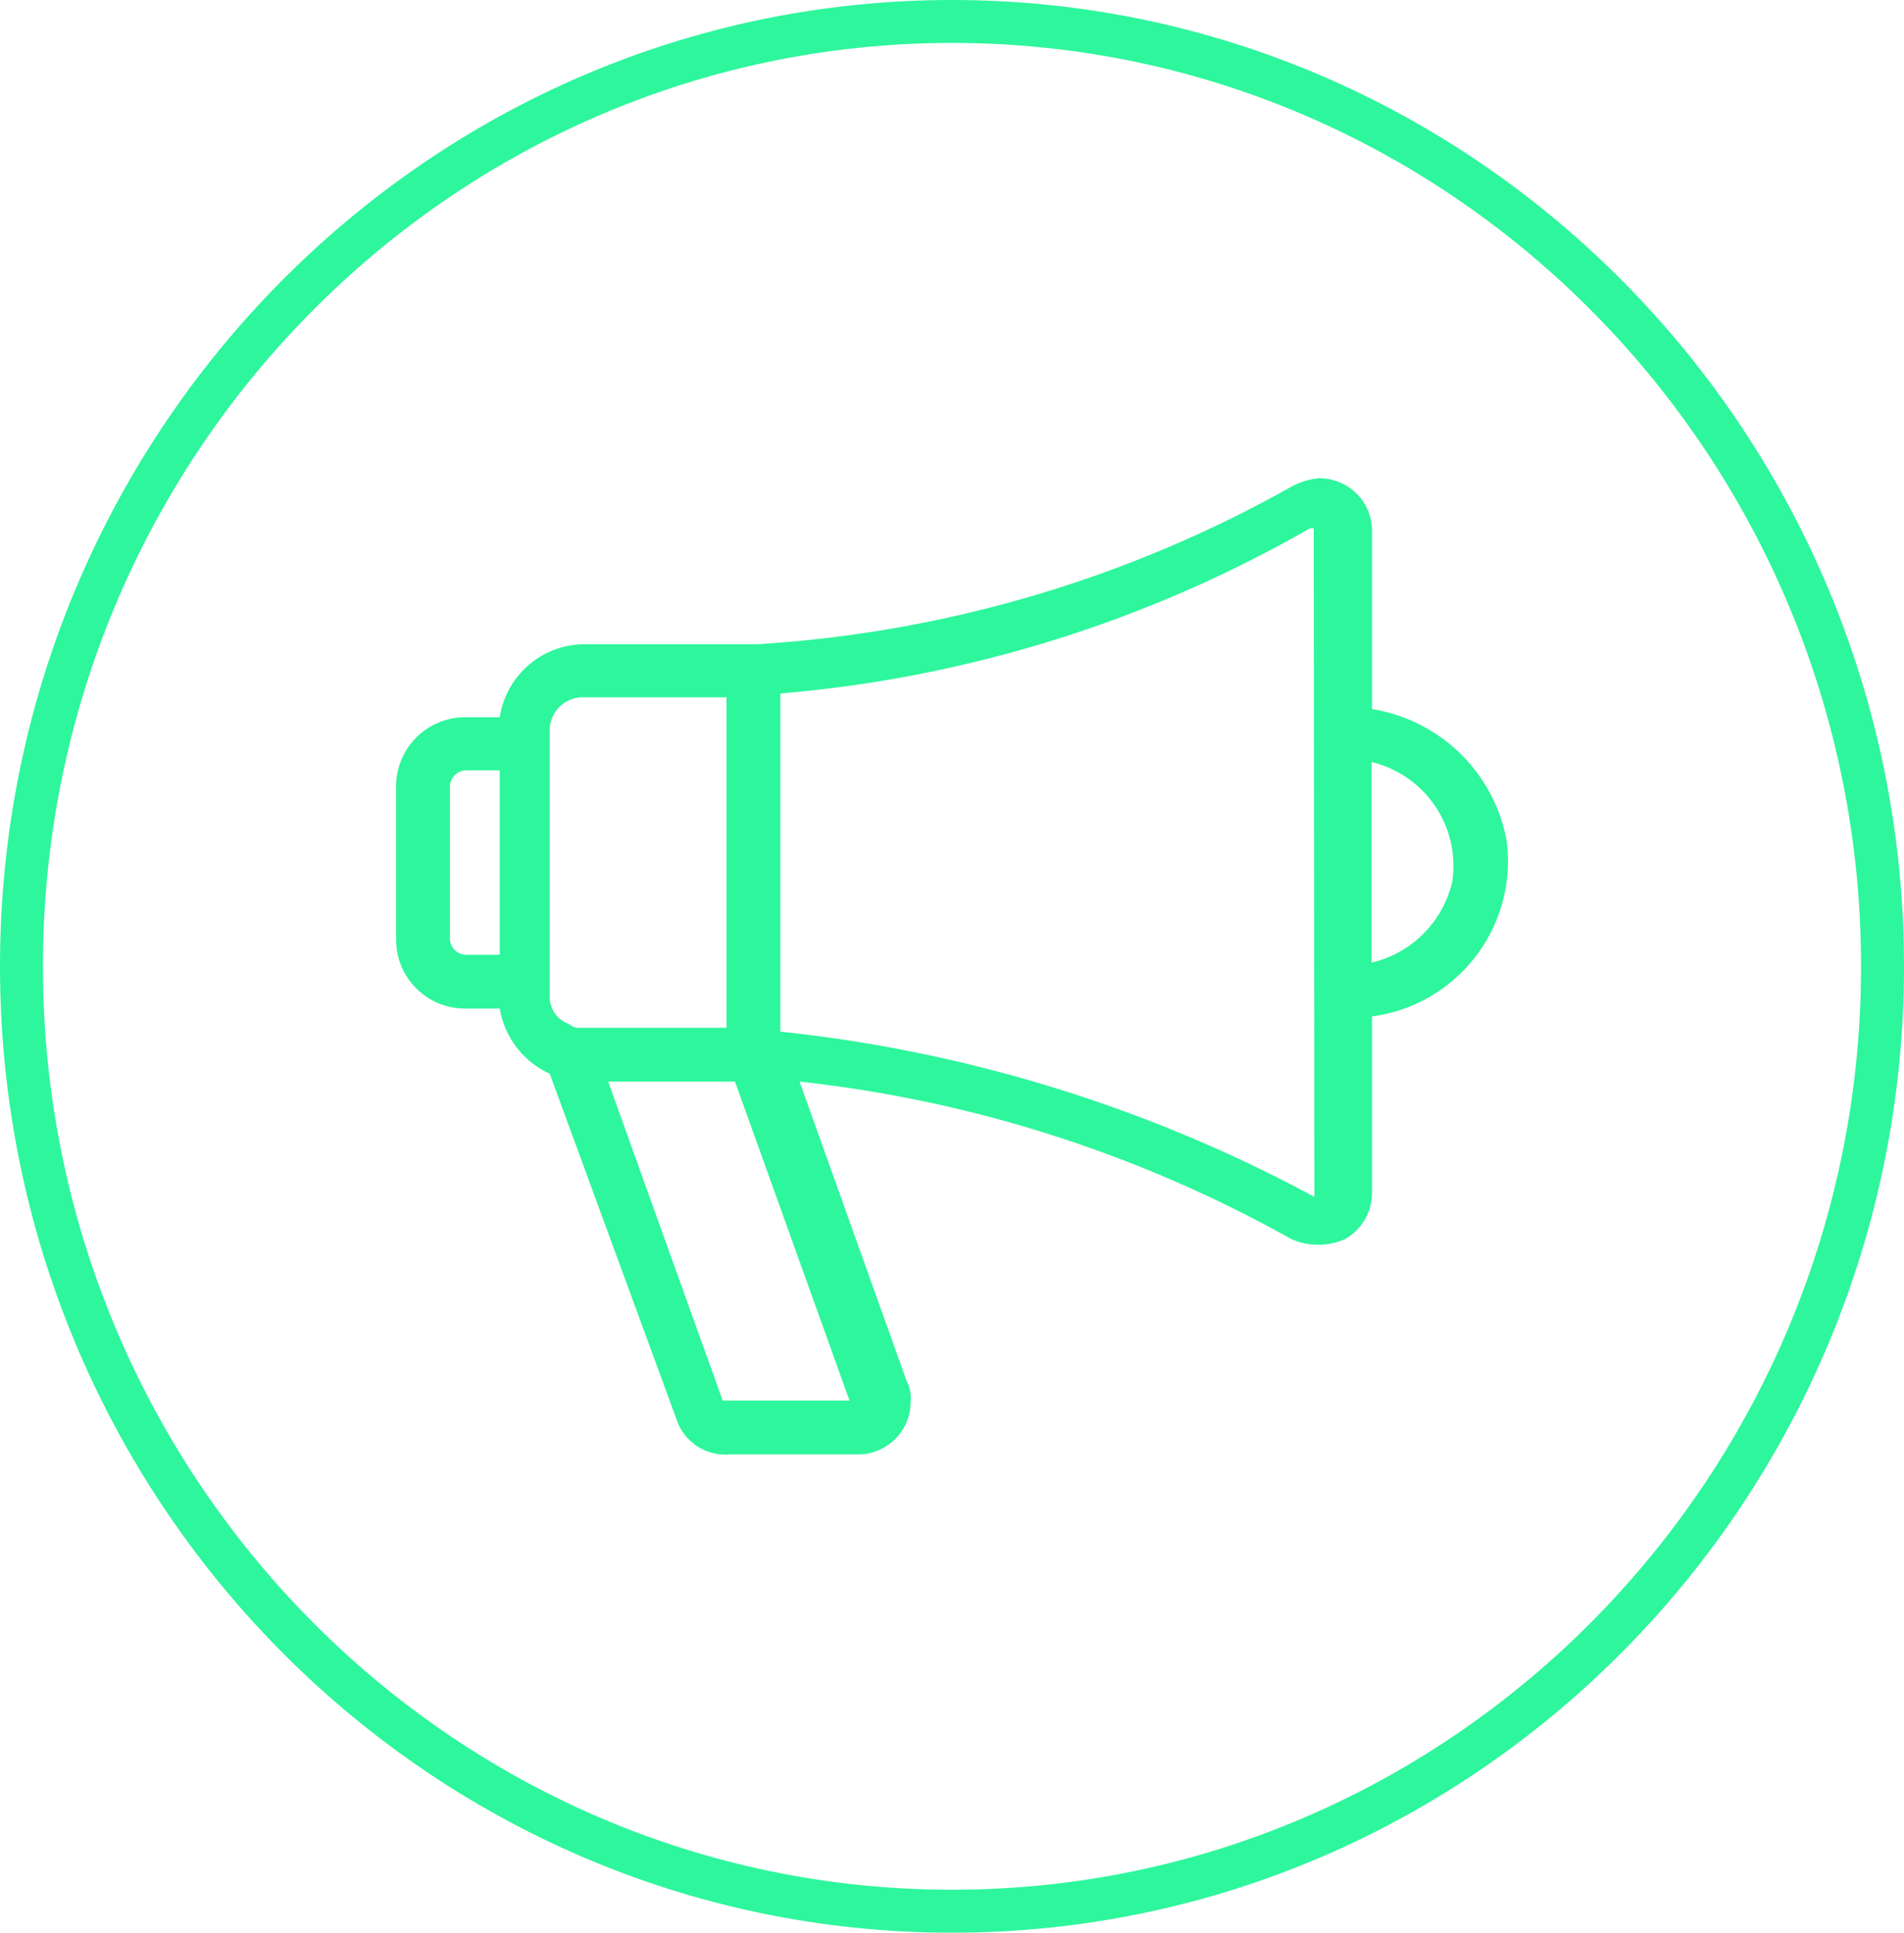
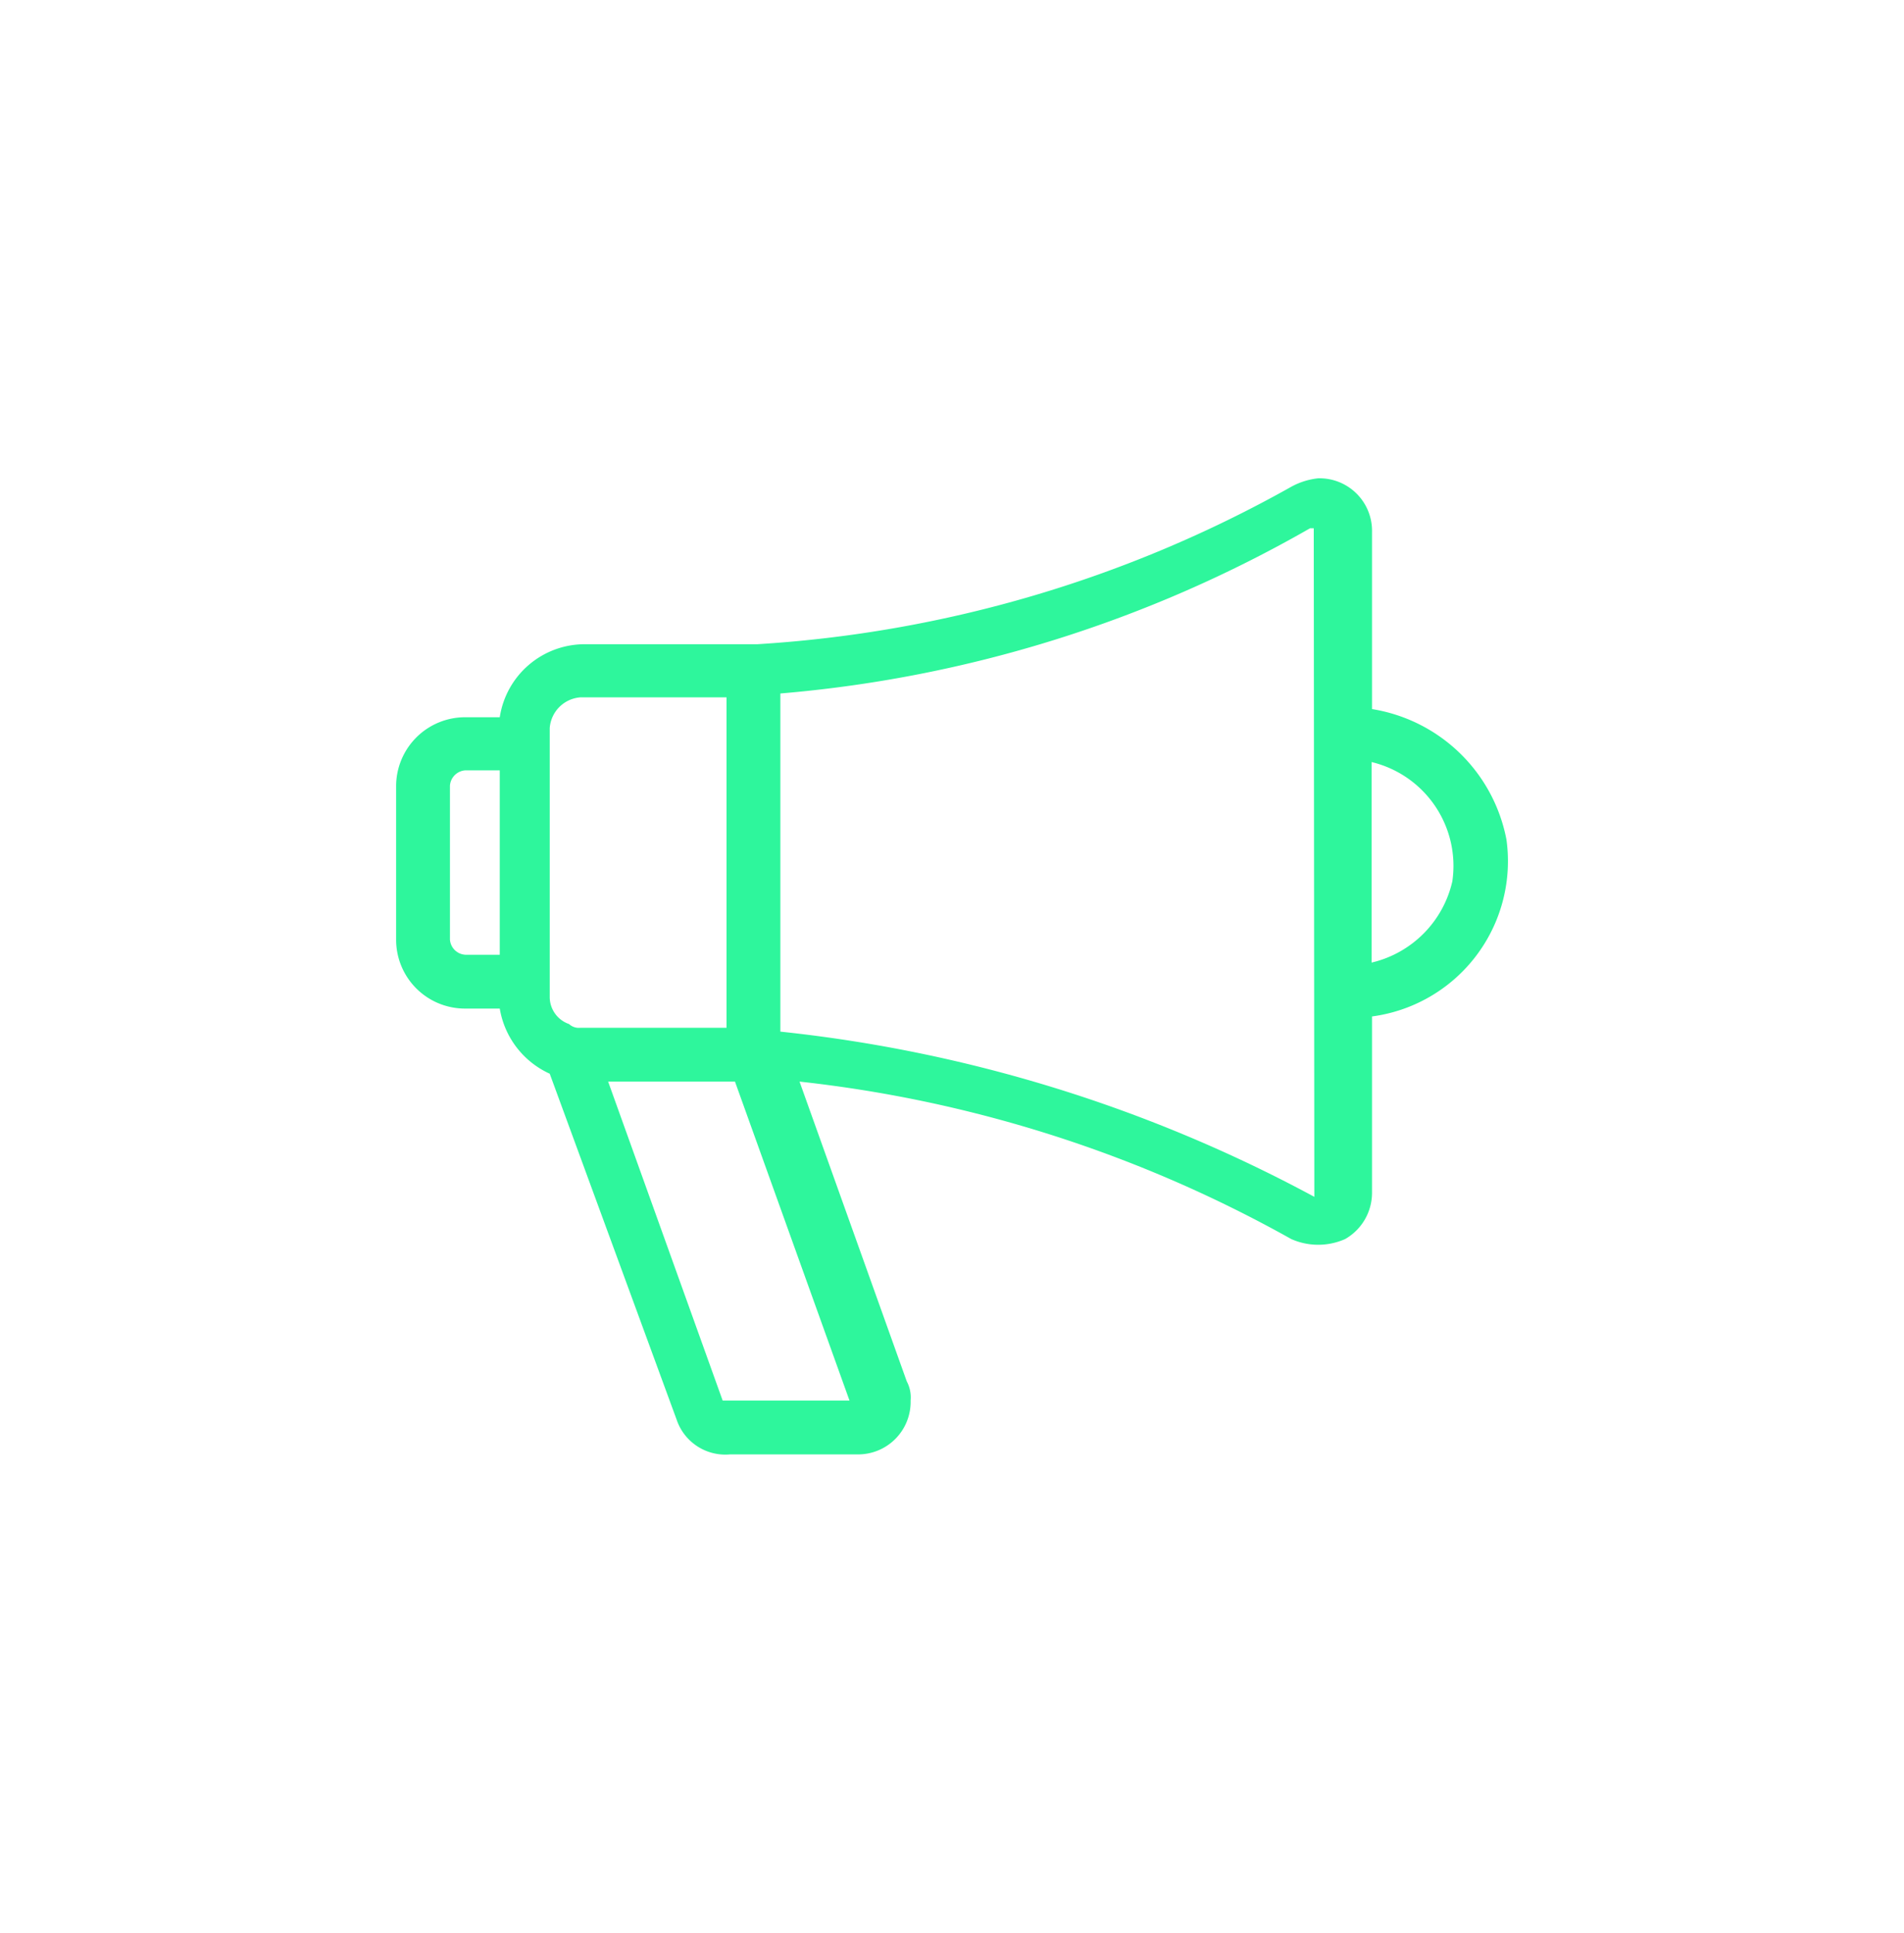
<svg xmlns="http://www.w3.org/2000/svg" viewBox="0 0 133 135">
  <defs>
    <style>.cls-1{fill:#2ef69c;}</style>
  </defs>
  <g id="Calque_2" data-name="Calque 2">
    <g id="Calque_1-2" data-name="Calque 1">
      <g id="Groupe_2541" data-name="Groupe 2541">
        <g id="Tracé_3561" data-name="Tracé 3561">
          <path class="cls-1" d="M95.84,49.52V37.17a3.67,3.67,0,0,0-3.76-3.76A5,5,0,0,0,90.2,34,87,87,0,0,1,52.9,45H40.82a6,6,0,0,0-5.91,5.1H32.5a4.82,4.82,0,0,0-4.83,4.84V65.62a4.81,4.81,0,0,0,4.83,4.83h2.41A6.1,6.1,0,0,0,38.4,75l8.86,24.15A3.59,3.59,0,0,0,51,101.59h8.86a3.67,3.67,0,0,0,3.75-3.76,2.38,2.38,0,0,0-.27-1.34L55.85,75.55a90.4,90.4,0,0,1,34.35,11,4.64,4.64,0,0,0,3.76,0,3.72,3.72,0,0,0,1.88-3.22V71a10.94,10.94,0,0,0,9.39-12.35,11.4,11.4,0,0,0-9.39-9.12ZM34.91,66.69H32.5a1.14,1.14,0,0,1-1.07-1.07V54.89a1.15,1.15,0,0,1,1.07-1.08h2.41Zm4.84,4.84a2,2,0,0,1-1.35-1.88V50.86h0a2.32,2.32,0,0,1,2.15-2.15h10.2V71.79H40.55a1,1,0,0,1-.8-.26Zm19.59,26.3H50.48l-8-22.28h8.86ZM91.81,83.6h0a100.79,100.79,0,0,0-37.3-11.54V48.44a89.34,89.34,0,0,0,37-11.54h.26Zm4-16.37v-14a7.46,7.46,0,0,1,5.64,8.33A7.55,7.55,0,0,1,95.84,67.23Z" />
        </g>
      </g>
-       <path class="cls-1" d="M66.5,135C29.83,135,0,104.72,0,67.5S29.83,0,66.5,0,133,30.28,133,67.5,103.17,135,66.5,135Zm0-132C31.49,3,3,31.93,3,67.5S31.49,132,66.5,132,130,103.06,130,67.5,101.51,3,66.5,3Z" />
    </g>
  </g>
</svg>